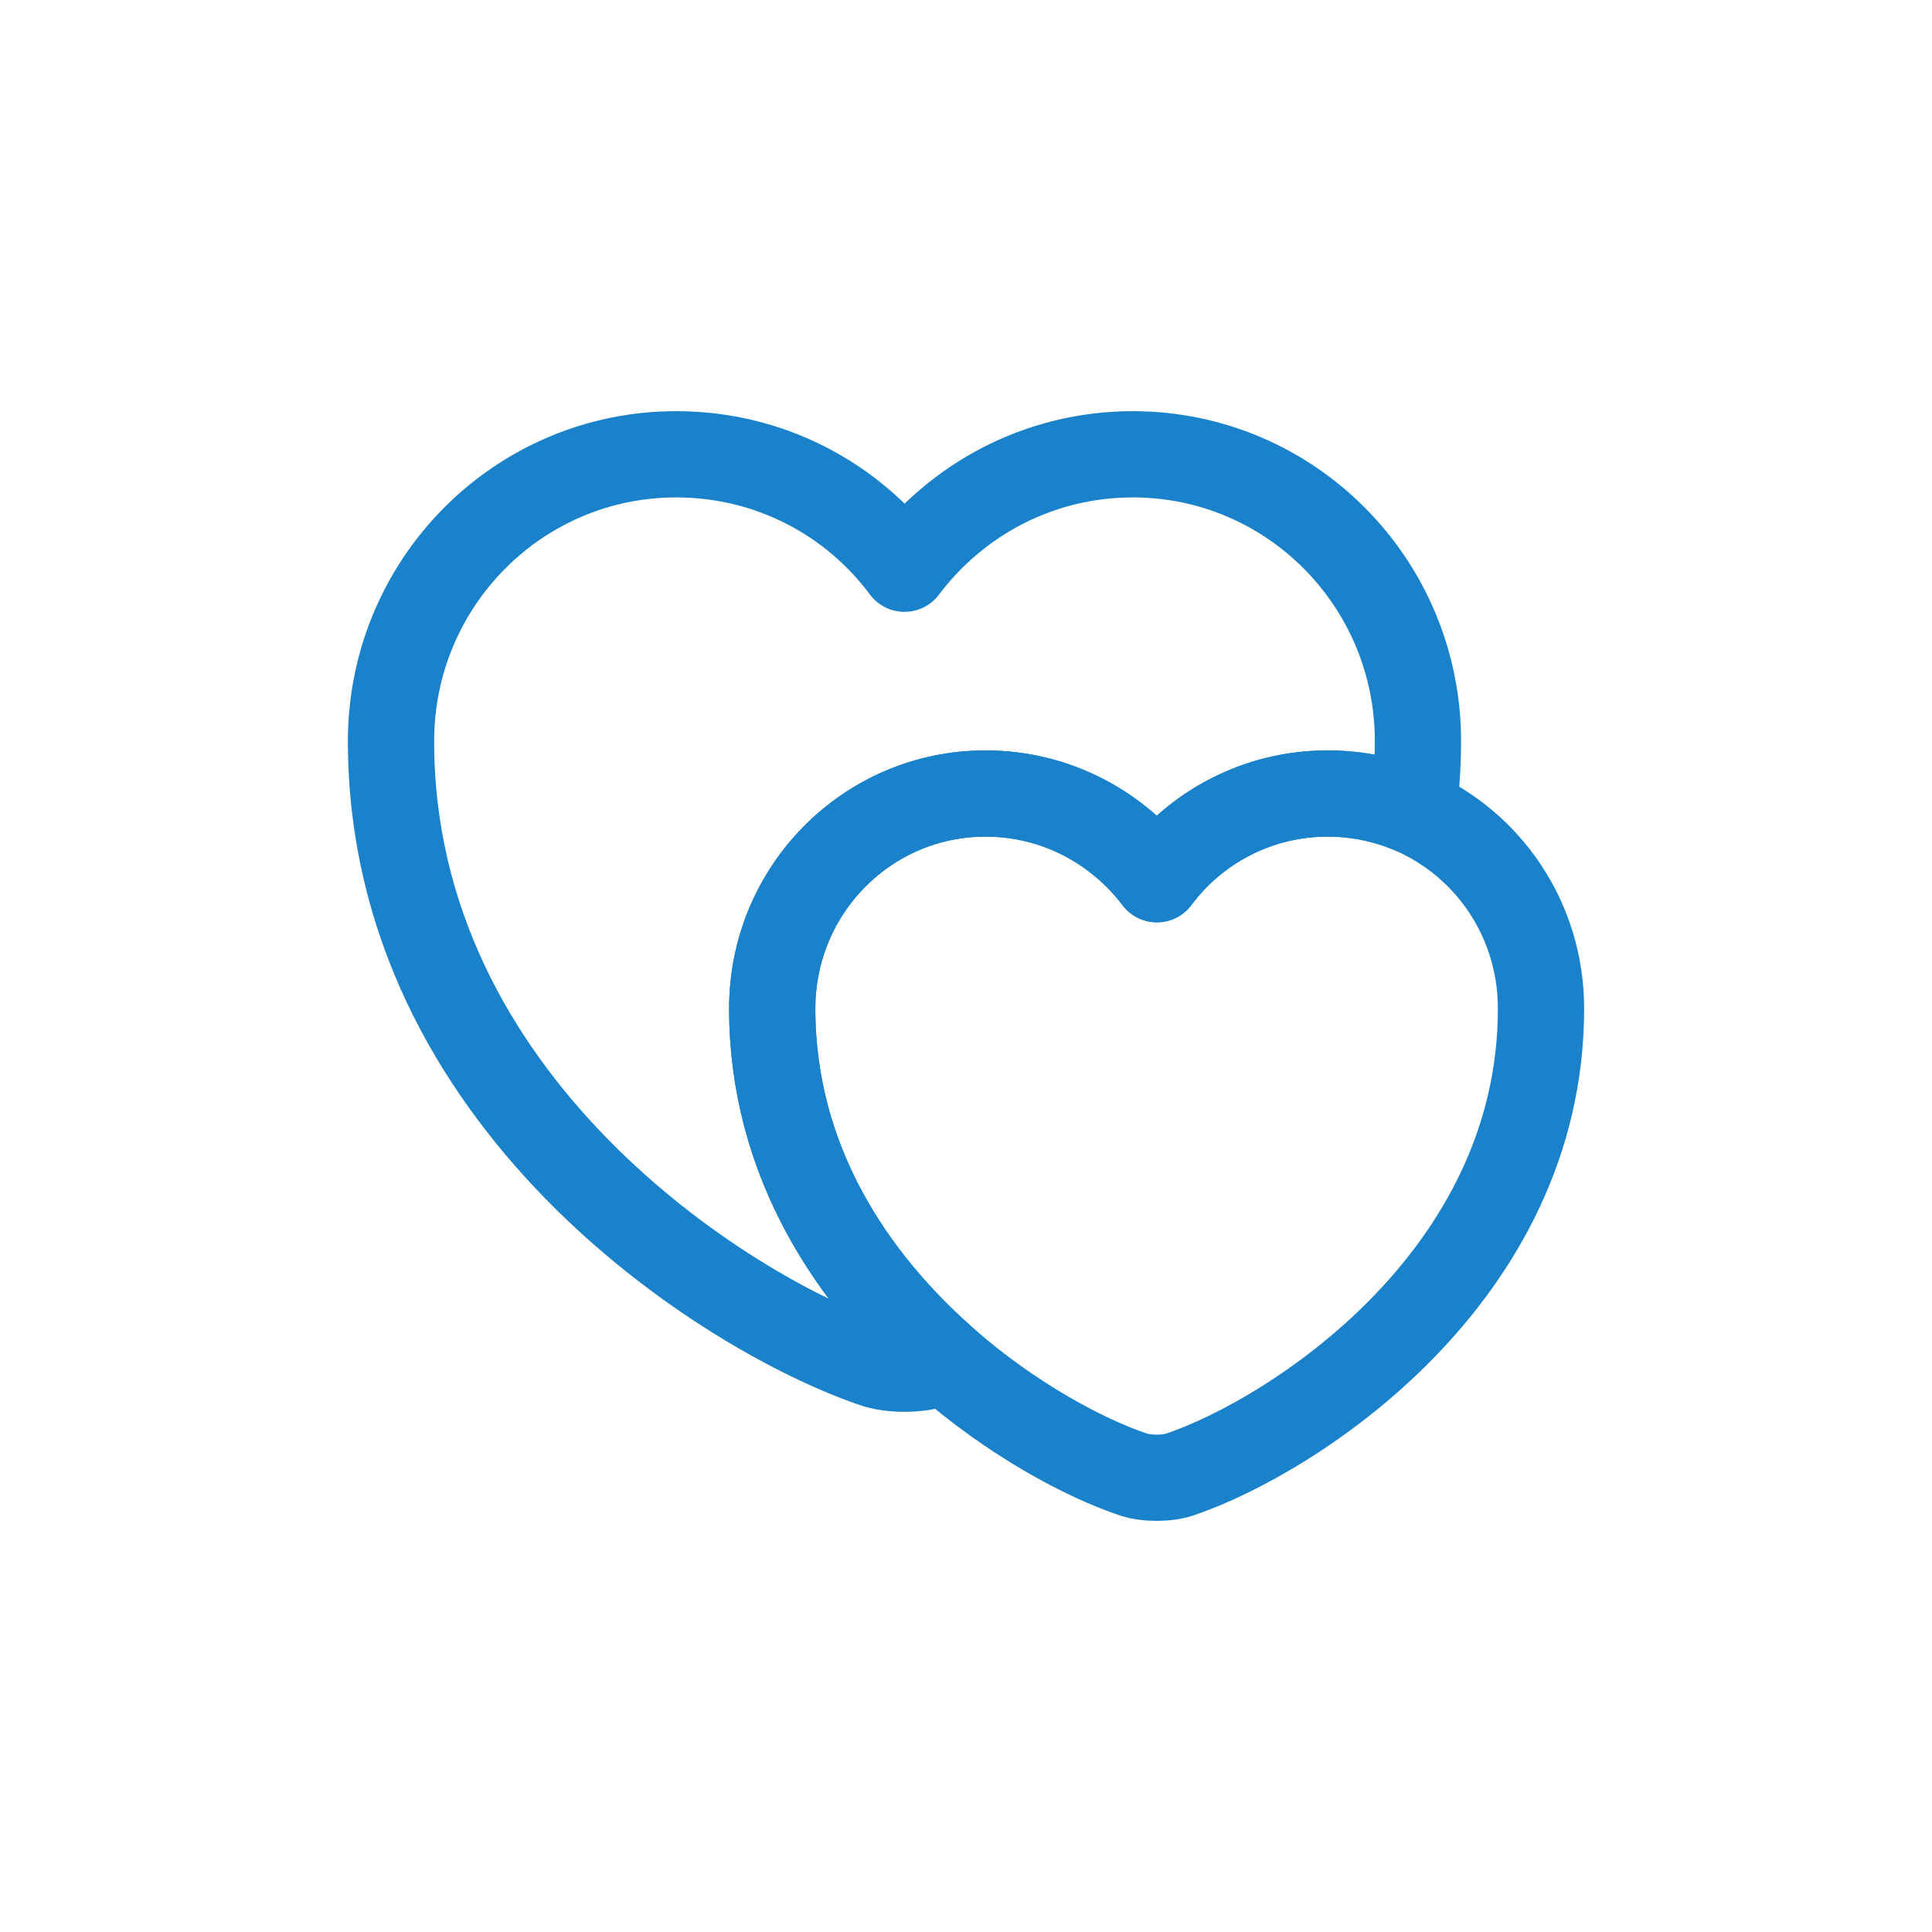
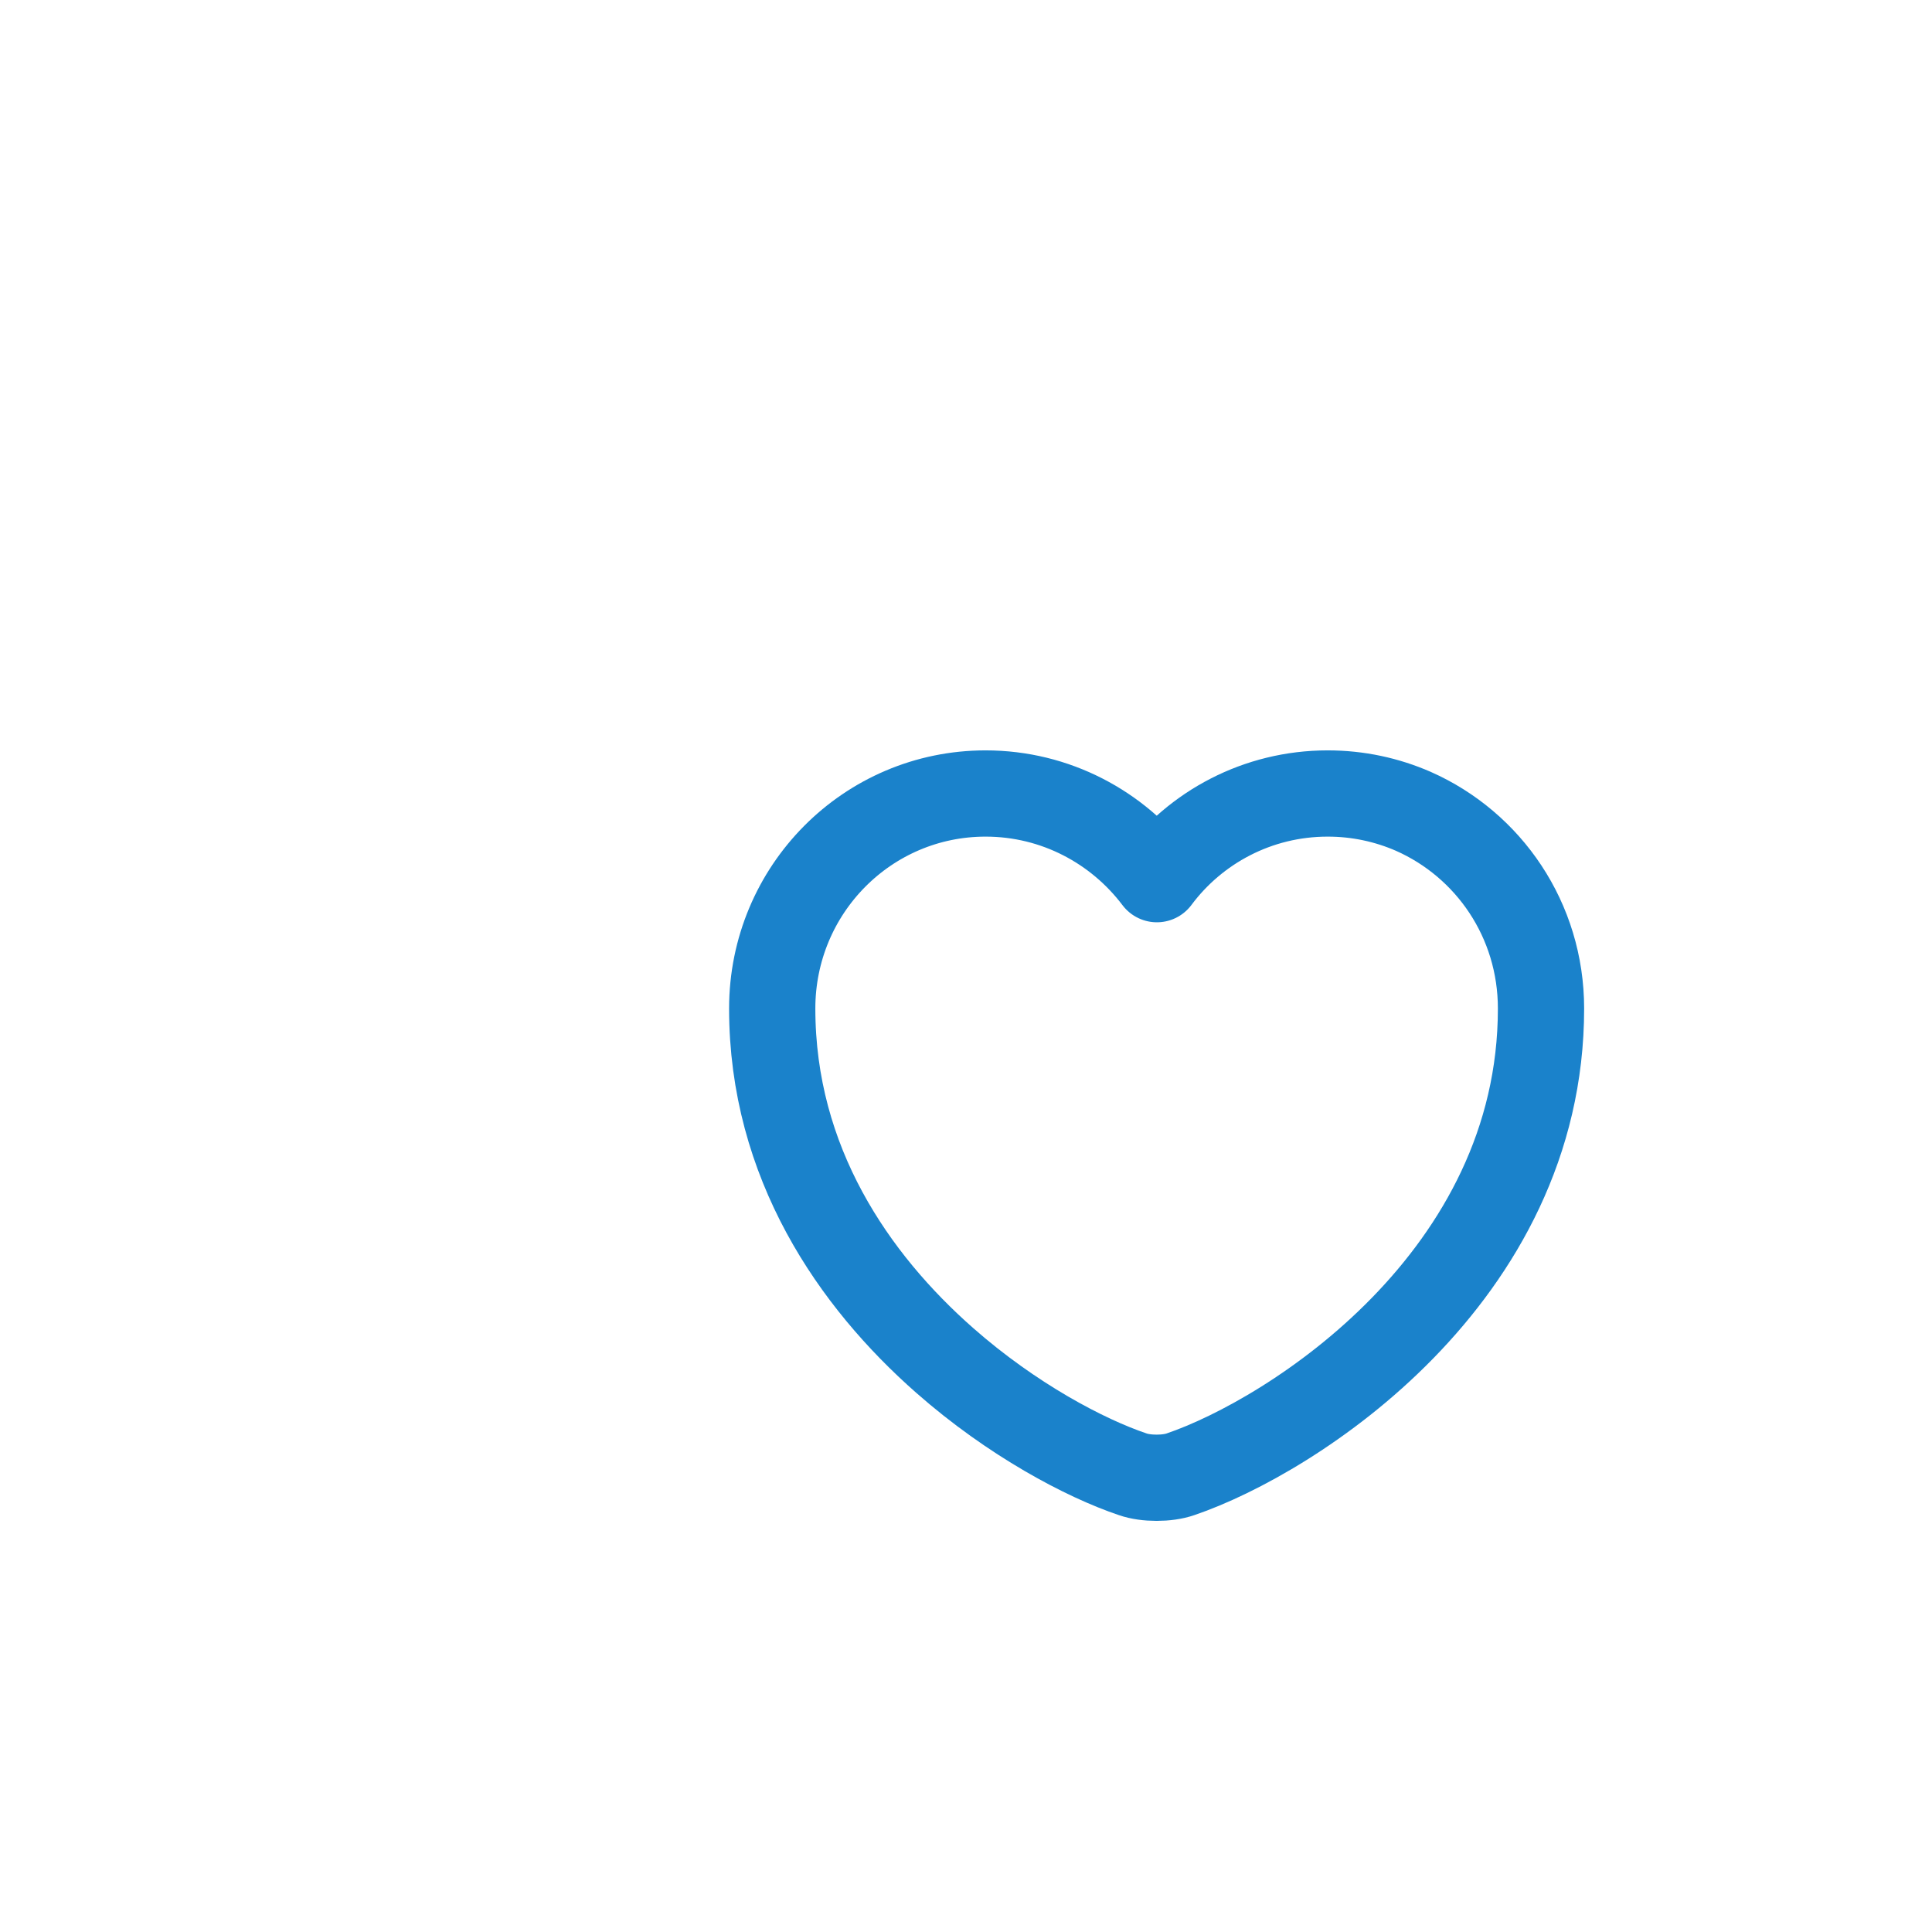
<svg xmlns="http://www.w3.org/2000/svg" width="56" height="56" viewBox="0 0 56 56" fill="none">
-   <path d="M41.1 21.485C41.1 22.185 41.05 22.868 40.967 23.518C40.2 23.185 39.367 23.001 38.483 23.001C36.45 23.001 34.65 23.985 33.533 25.485C32.4 23.985 30.6 23.001 28.567 23.001C25.15 23.001 22.384 25.785 22.384 29.235C22.384 33.701 24.75 37.118 27.384 39.435C27.3 39.485 27.217 39.501 27.134 39.535C26.634 39.718 25.8 39.718 25.3 39.535C20.983 38.051 11.334 31.918 11.334 21.485C11.334 16.885 15.034 13.168 19.6 13.168C22.317 13.168 24.717 14.468 26.217 16.485C27.733 14.468 30.134 13.168 32.834 13.168C37.4 13.168 41.1 16.885 41.1 21.485Z" stroke="#1A82CB" stroke-width="2.5" stroke-linecap="round" stroke-linejoin="round" />
  <path d="M44.667 29.233C44.667 37.033 37.45 41.633 34.217 42.733C33.833 42.867 33.217 42.867 32.833 42.733C31.45 42.267 29.333 41.15 27.383 39.433C24.75 37.117 22.383 33.7 22.383 29.233C22.383 25.783 25.15 23 28.567 23C30.6 23 32.4 23.983 33.533 25.483C34.65 23.983 36.45 23 38.483 23C39.367 23 40.2 23.183 40.967 23.517C43.15 24.483 44.667 26.667 44.667 29.233Z" stroke="#1A82CB" stroke-width="2.5" stroke-linecap="round" stroke-linejoin="round" />
</svg>